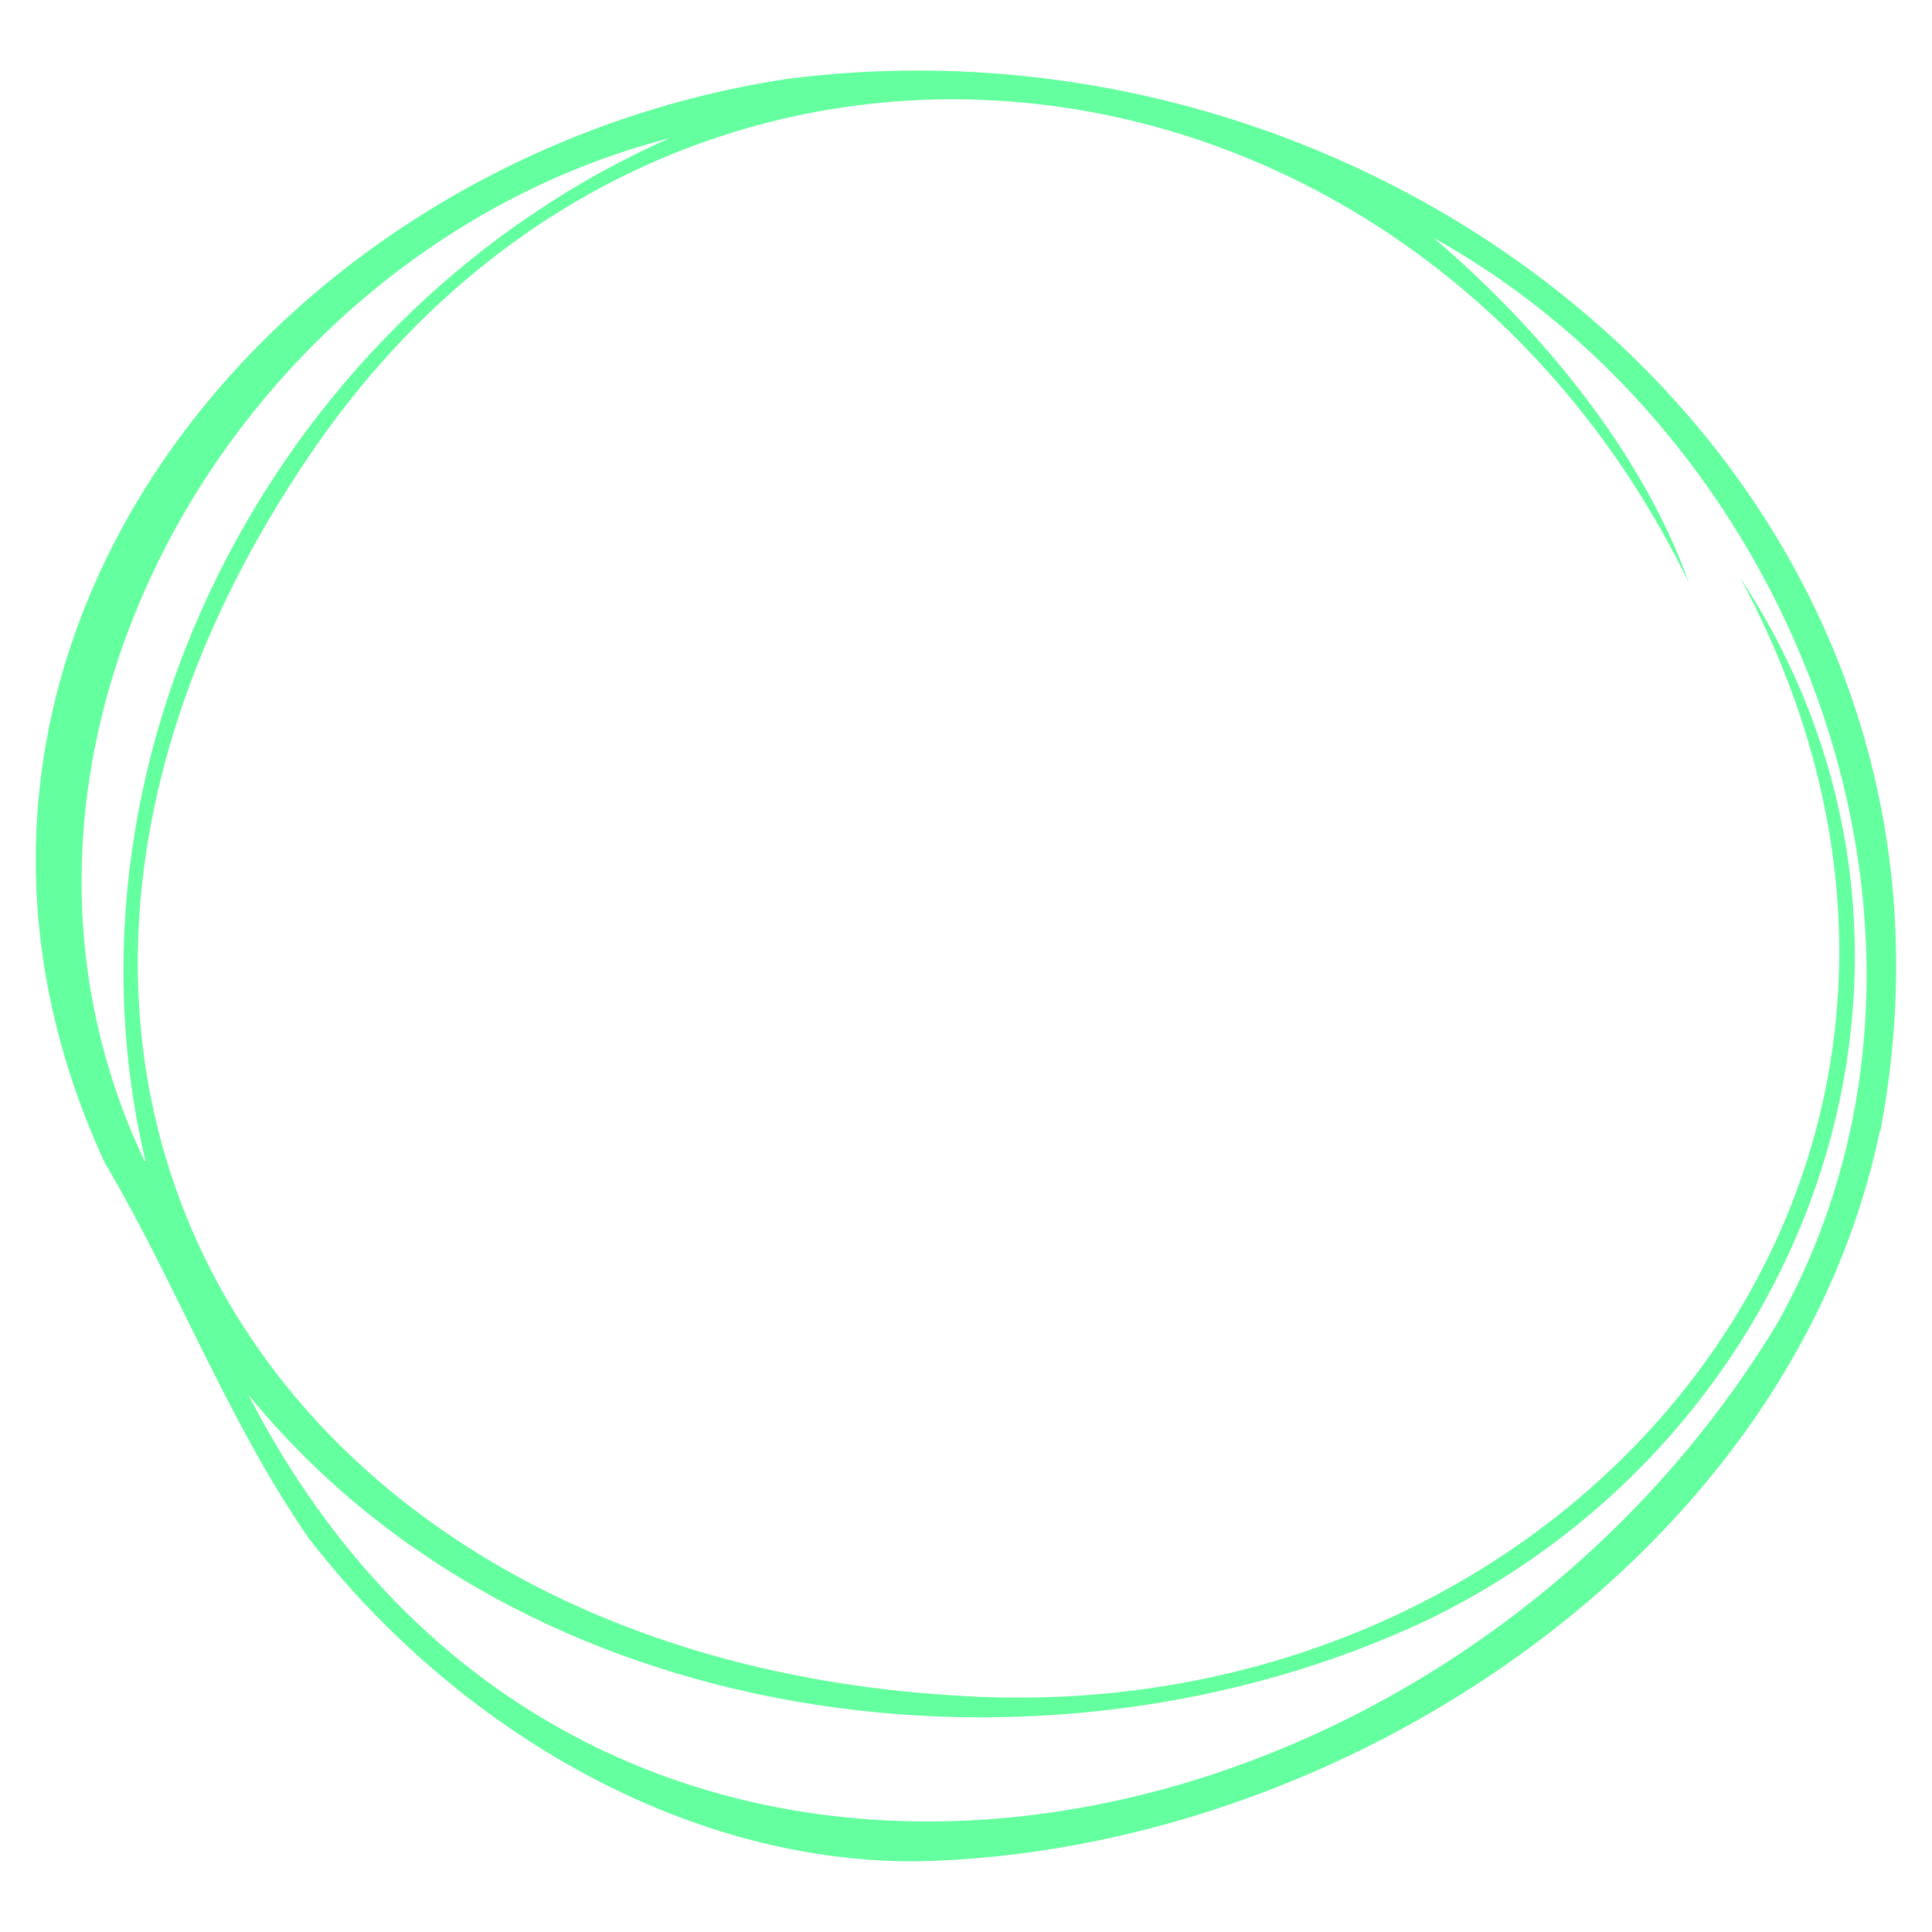
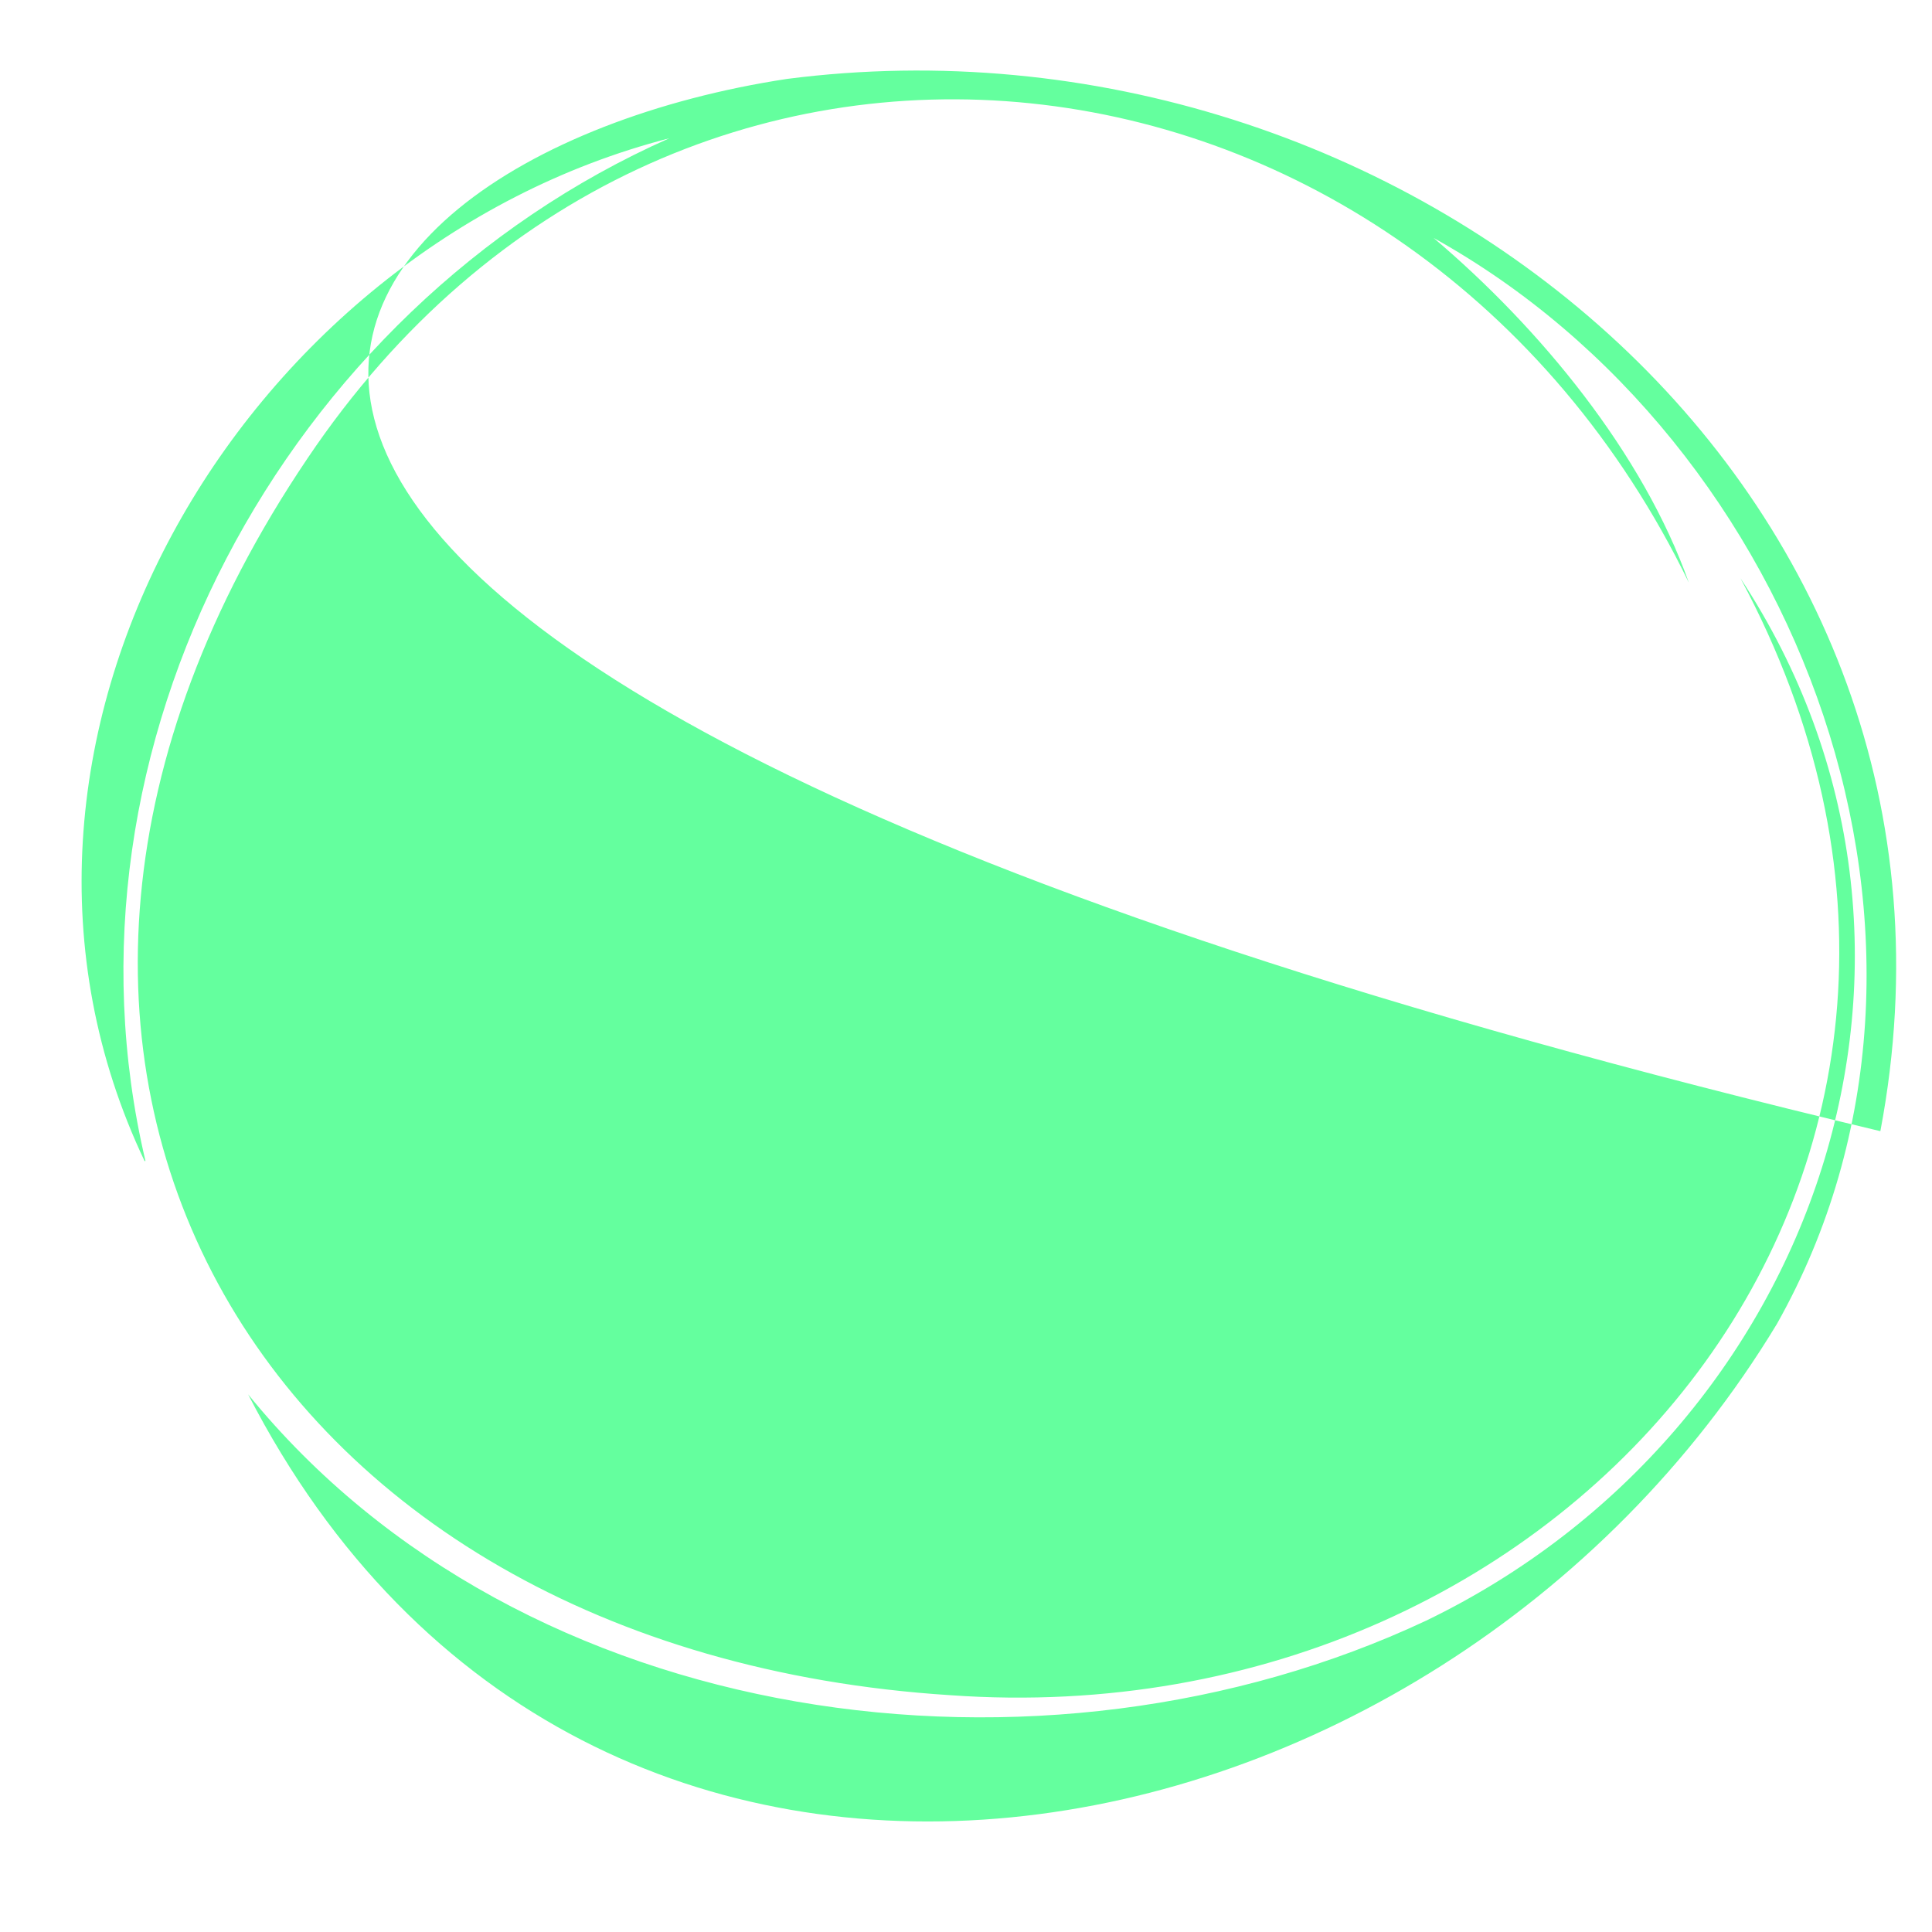
<svg xmlns="http://www.w3.org/2000/svg" id="Lag_1" data-name="Lag 1" viewBox="0 0 70 70">
  <defs>
    <style>
      .cls-1 {
        fill: #64ff9e;
        stroke-width: 0px;
      }
    </style>
  </defs>
-   <path class="cls-1" d="m68.11,40.98c-3.24,15.46-19.66,26.15-34.89,26.46-8.62.05-16.85-5-22.02-11.69-2.96-4.26-4.77-9.17-7.41-13.63C-4.75,23.6,9.91,5.69,28.51,2.86,50.67,0,72.54,17.67,68.13,40.98c0,0-.02,0-.03,0Zm-6.92-19.87C51.14.42,24.32-3.01,11.14,16.61c-14.55,21.56-1.87,43.2,23.29,44.81,22.69,1.62,39.98-19.33,28.63-40.47,8.85,13.45,2.82,30.91-11.39,37.77-13.87,6.51-32.73,4.04-42.68-8.2,12.24,23.8,43.01,17.92,55.39-2.55,7.73-13.72.91-31.95-12.44-39.35,3.87,3.28,7.58,7.79,9.25,12.49ZM5.24,42.07s.02,0,.03-.01C1.73,27.07,10.31,11.19,24.25,5.01,8.71,9.01-1.93,26.98,5.24,42.07Z" />
+   <path class="cls-1" d="m68.11,40.98C-4.75,23.6,9.91,5.69,28.51,2.86,50.67,0,72.54,17.67,68.13,40.98c0,0-.02,0-.03,0Zm-6.92-19.87C51.14.42,24.32-3.01,11.14,16.61c-14.55,21.56-1.87,43.2,23.29,44.81,22.69,1.62,39.98-19.33,28.63-40.47,8.85,13.45,2.82,30.91-11.39,37.77-13.87,6.51-32.73,4.04-42.68-8.2,12.24,23.8,43.01,17.92,55.39-2.55,7.73-13.72.91-31.95-12.44-39.35,3.87,3.28,7.58,7.79,9.25,12.49ZM5.24,42.07s.02,0,.03-.01C1.73,27.07,10.31,11.19,24.25,5.01,8.71,9.01-1.93,26.98,5.24,42.07Z" />
</svg>